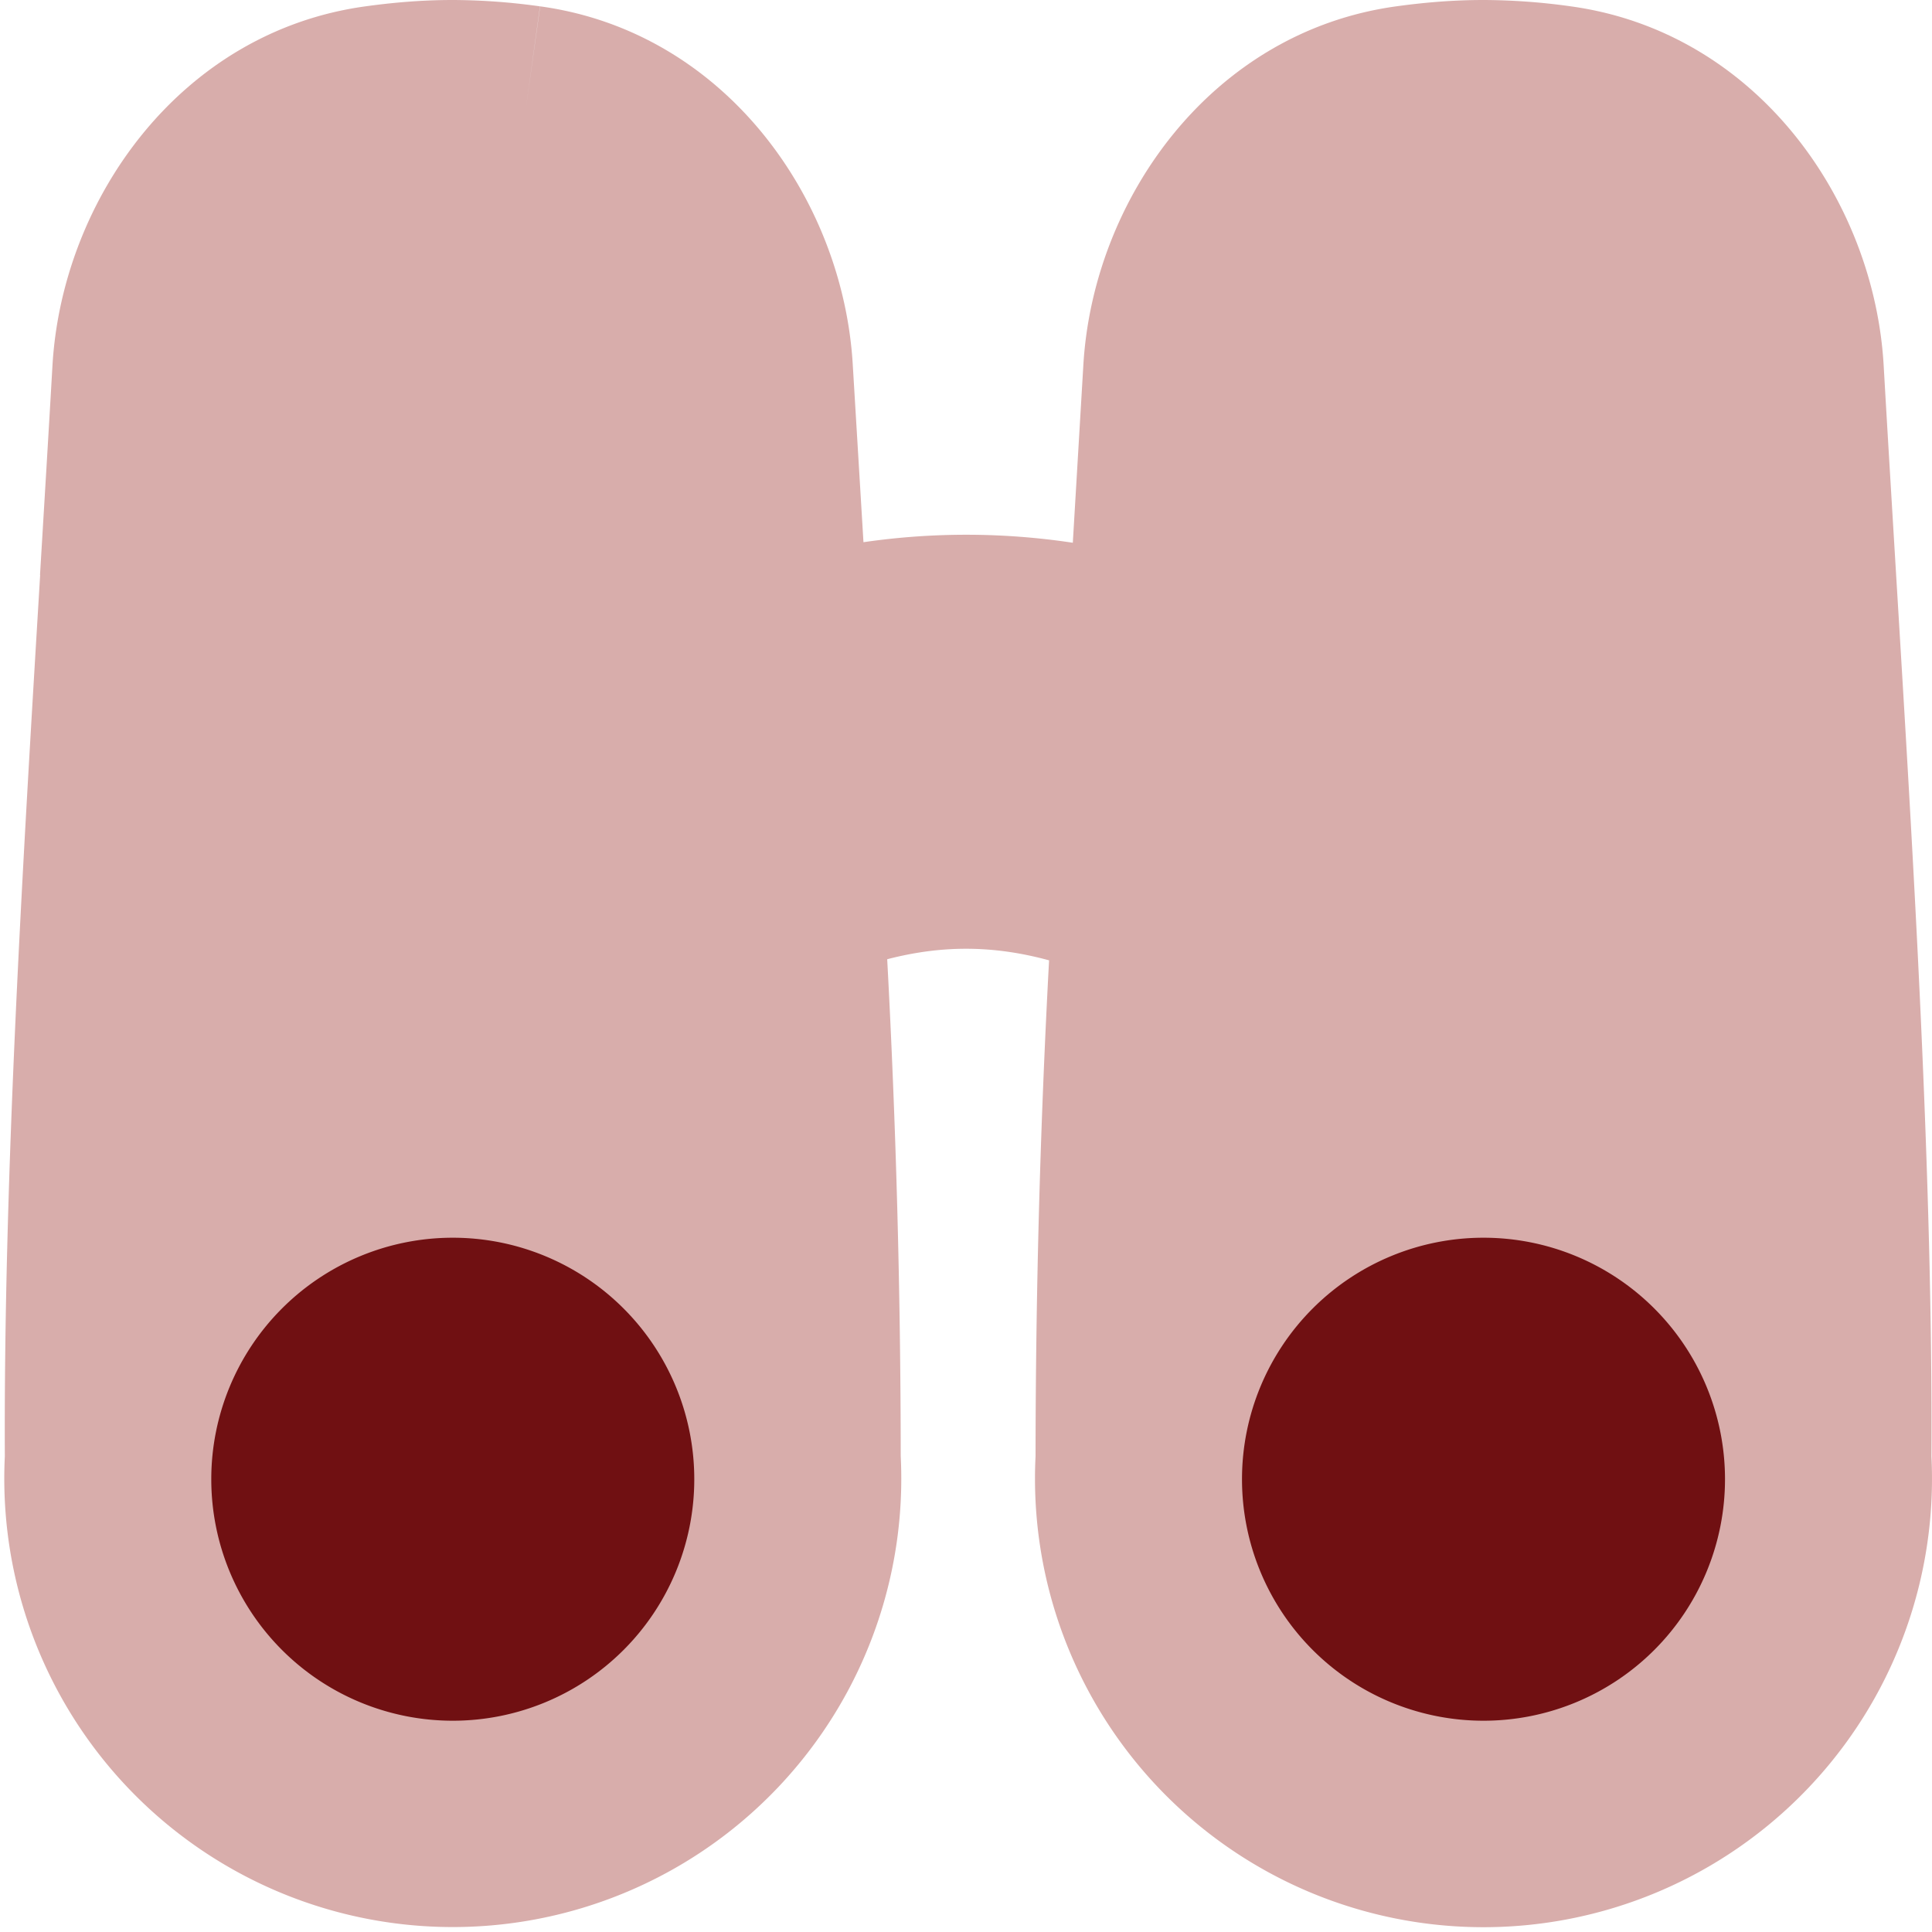
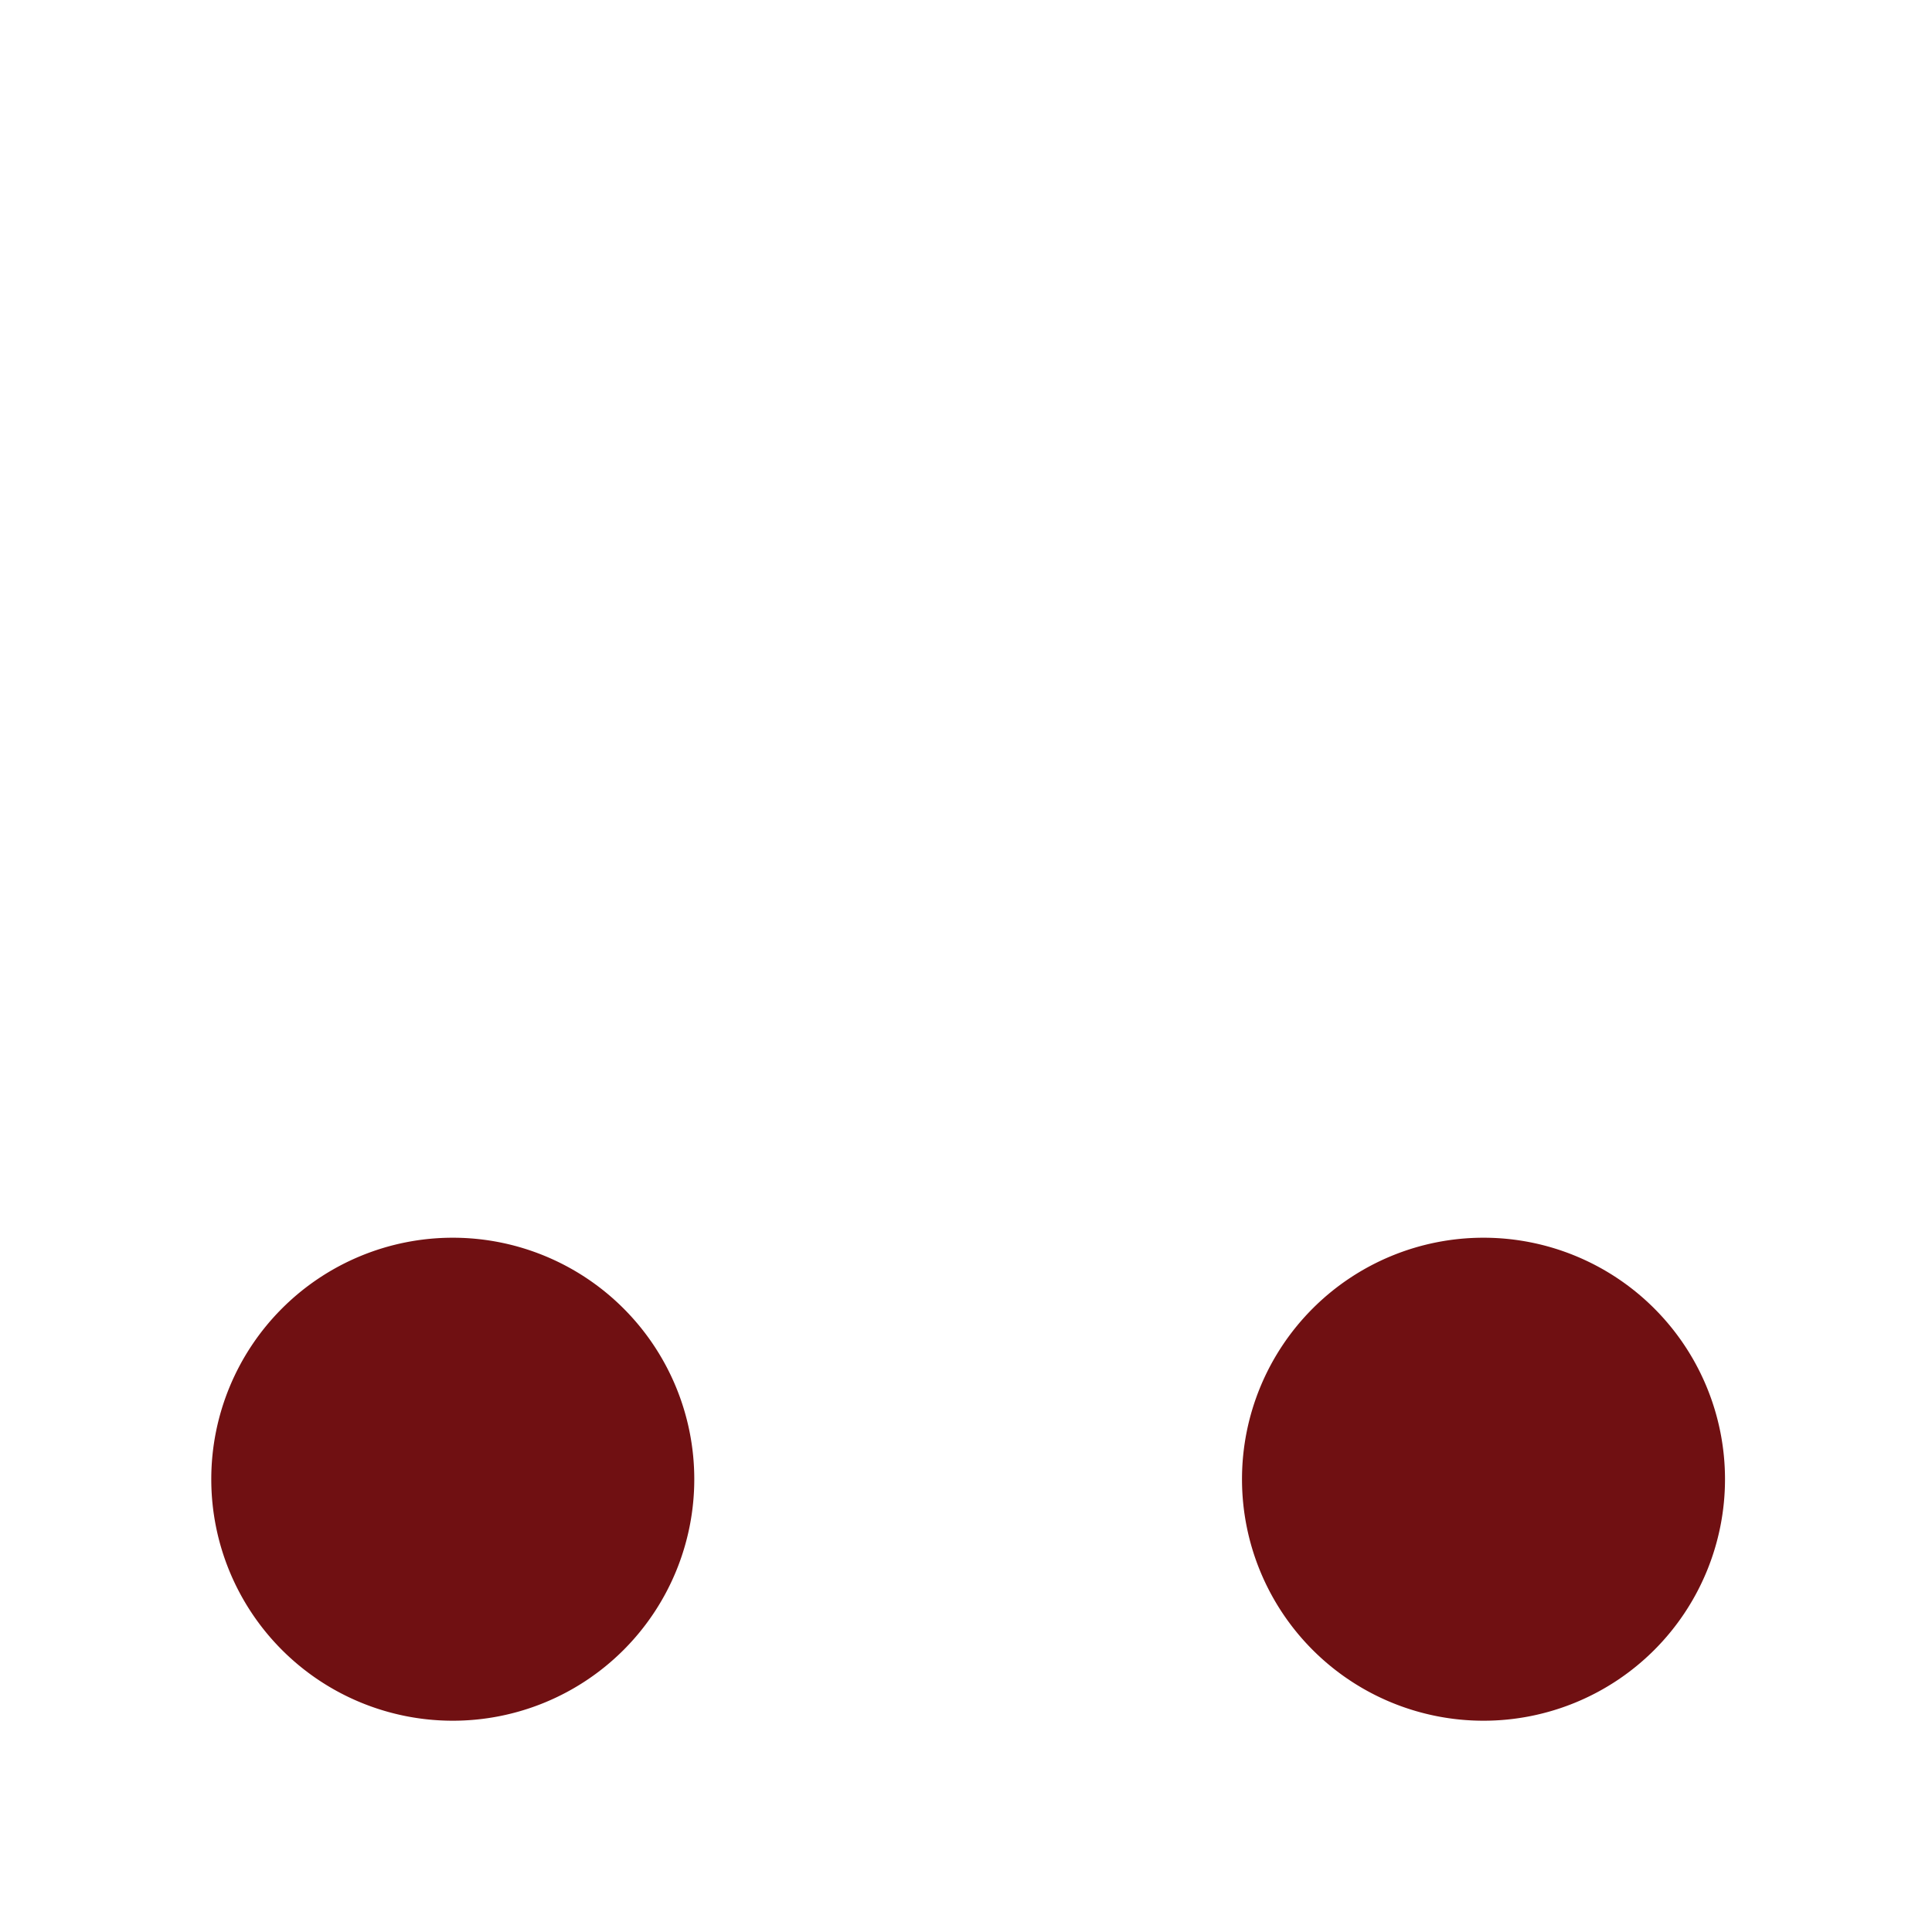
<svg xmlns="http://www.w3.org/2000/svg" fill="none" viewBox="0 0 14 14">
  <g id="binoculars--binocular-binoculars-view-zoom">
-     <path id="Union" fill="#d8adab" fill-rule="evenodd" d="M.291 4.166C.164 6.272.026 8.543.035 10.554a3.25 3.25 0 1 0 6.492-.002 68.115 68.115 0 0 0-.098-3.601c.204-.053.393-.076.571-.076.187 0 .386.025.602.084a68.04 68.04 0 0 0-.098 3.594 3.25 3.25 0 1 0 6.492.002c.01-2.012-.128-4.283-.256-6.39-.031-.516-.062-1.023-.09-1.513-.068-1.207-.926-2.421-2.267-2.606A4.625 4.625 0 0 0 10.75 0c-.22 0-.431.018-.633.046l.103.743-.103-.743c-1.34.185-2.199 1.4-2.267 2.606l-.076 1.281a5.166 5.166 0 0 0-1.517-.004L6.18 2.652C6.113 1.445 5.255.23 3.914.046L3.81.789l.103-.743A4.627 4.627 0 0 0 3.28 0c-.22 0-.43.018-.632.046C1.308.23.449 1.445.38 2.652c-.028.49-.059.997-.09 1.514Z" clip-rule="evenodd" />
    <path id="Subtract" fill="#701012" fill-rule="evenodd" d="M3.281 8.969a1.75 1.75 0 1 0 0 3.5 1.75 1.75 0 0 0 0-3.5Zm7.469 0a1.75 1.75 0 1 1 0 3.5 1.75 1.75 0 0 1 0-3.5Z" clip-rule="evenodd" />
  </g>
</svg>